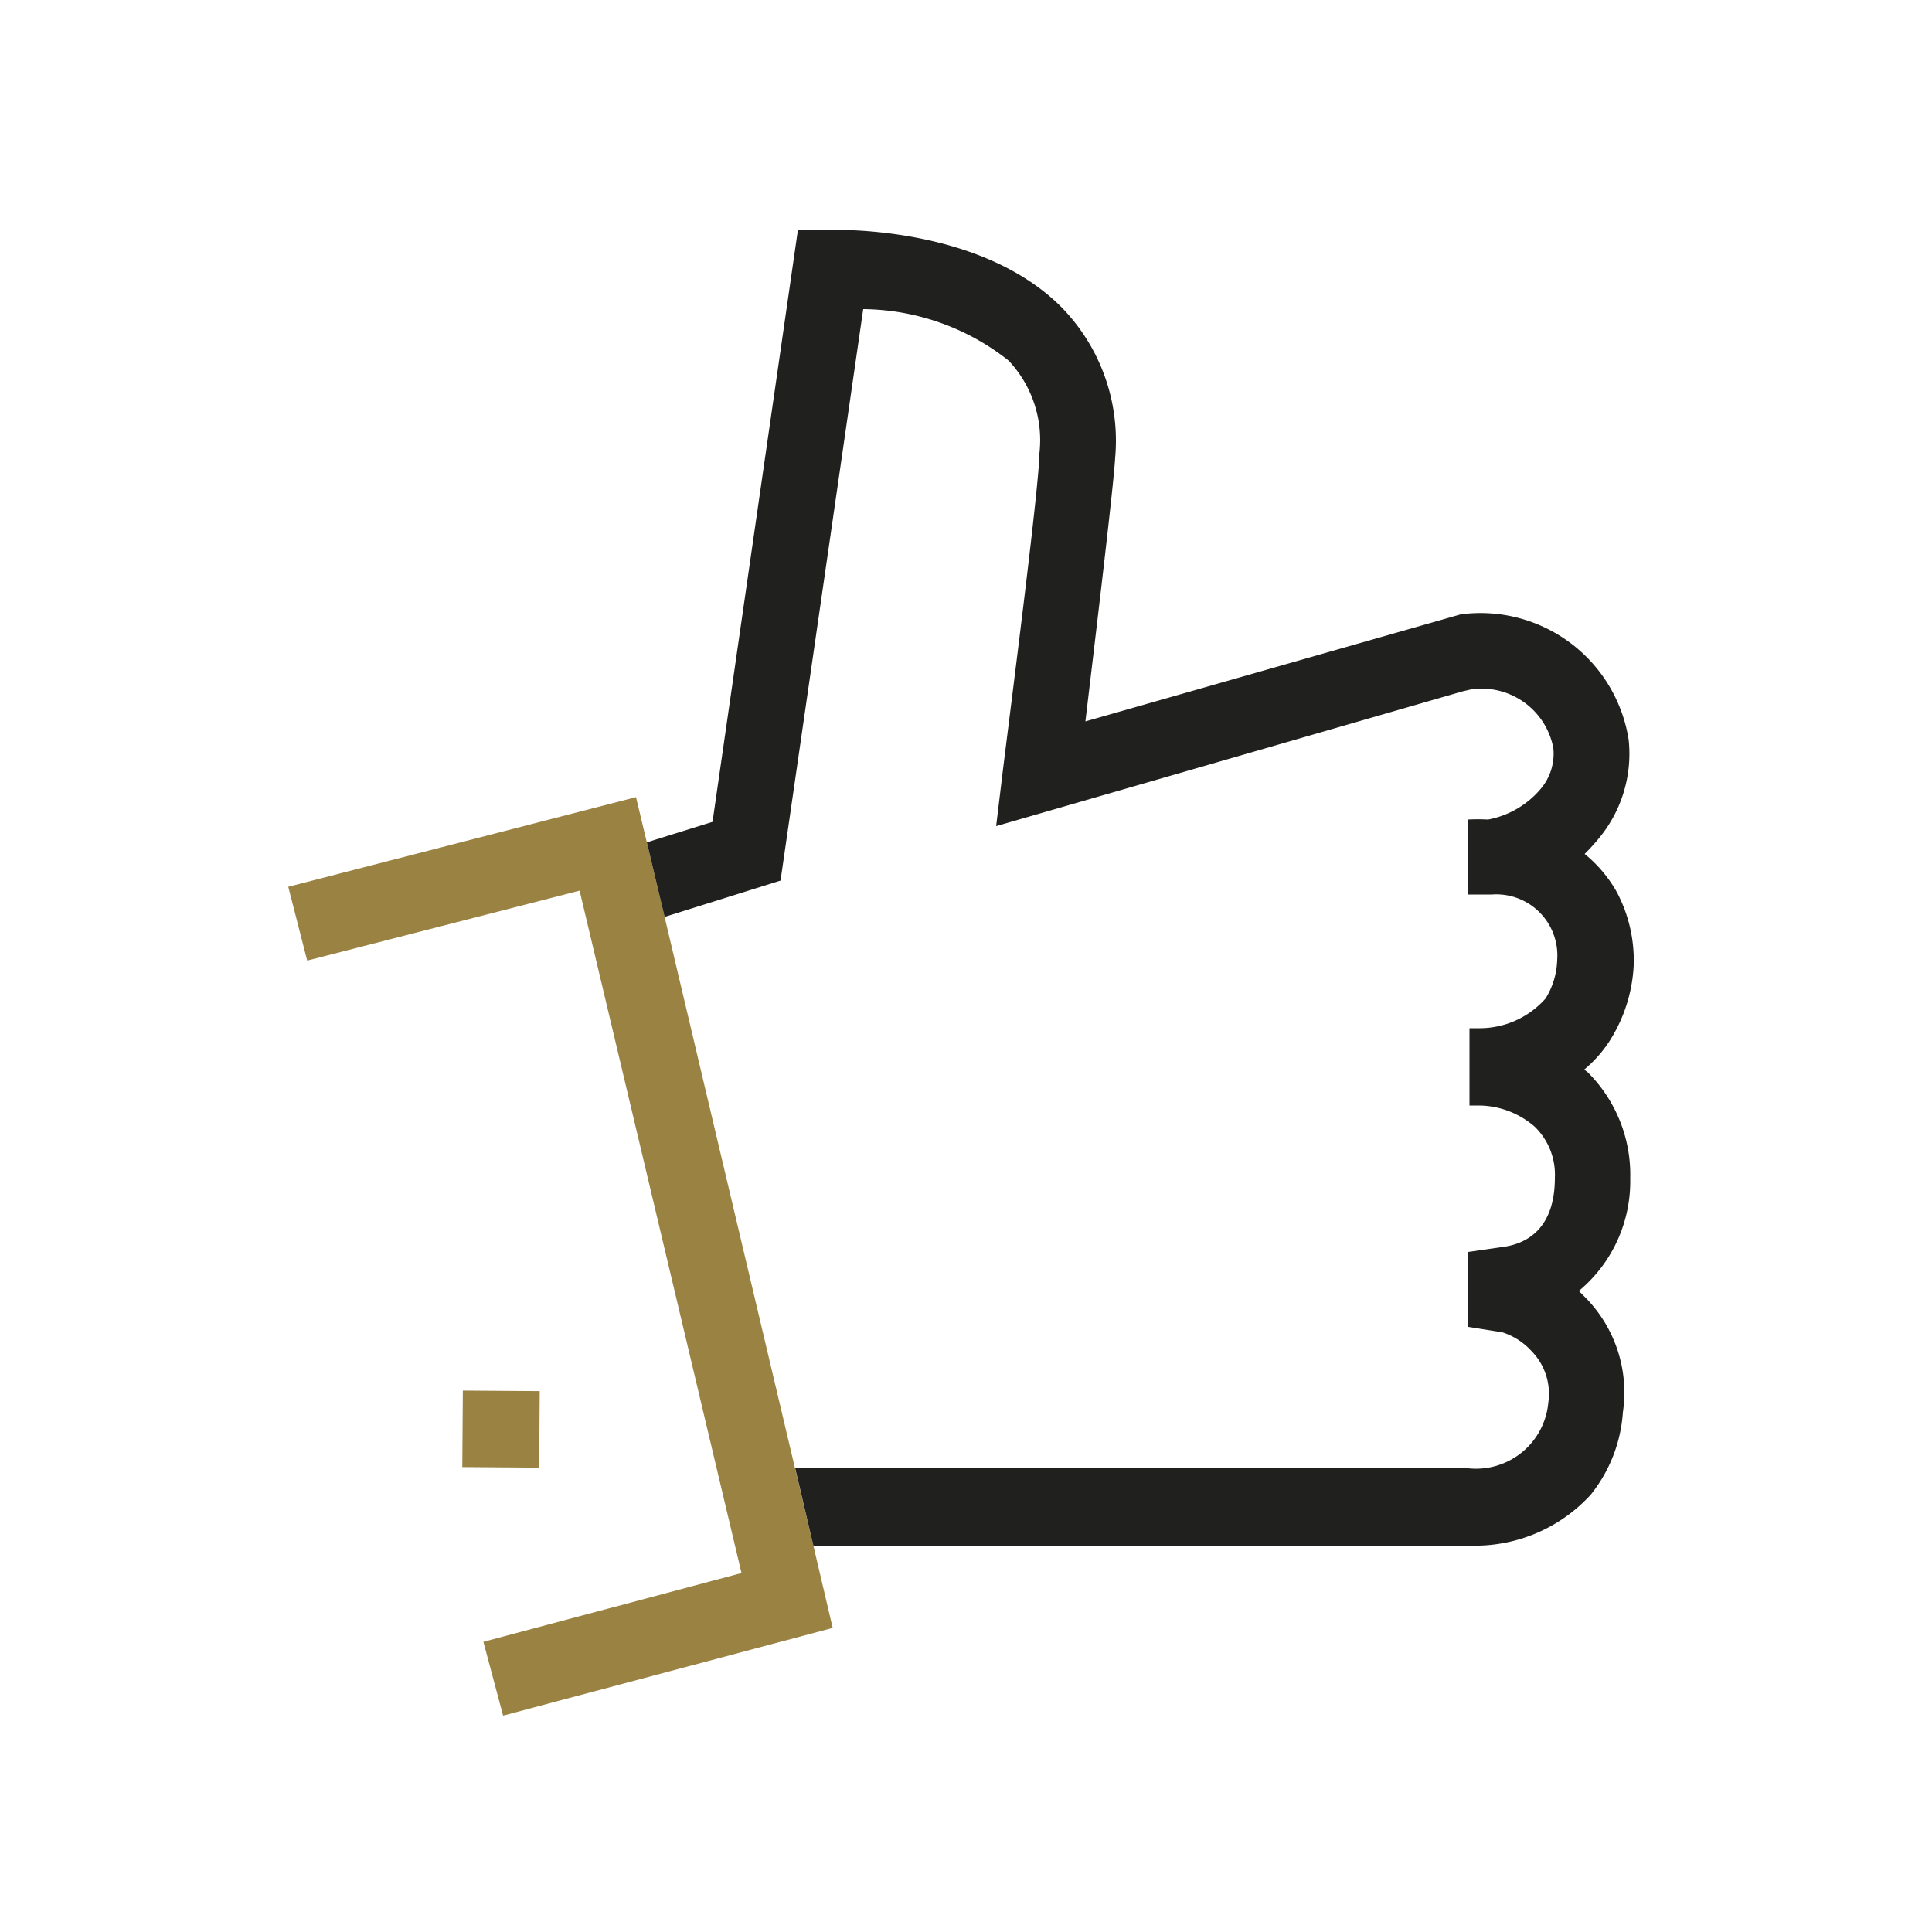
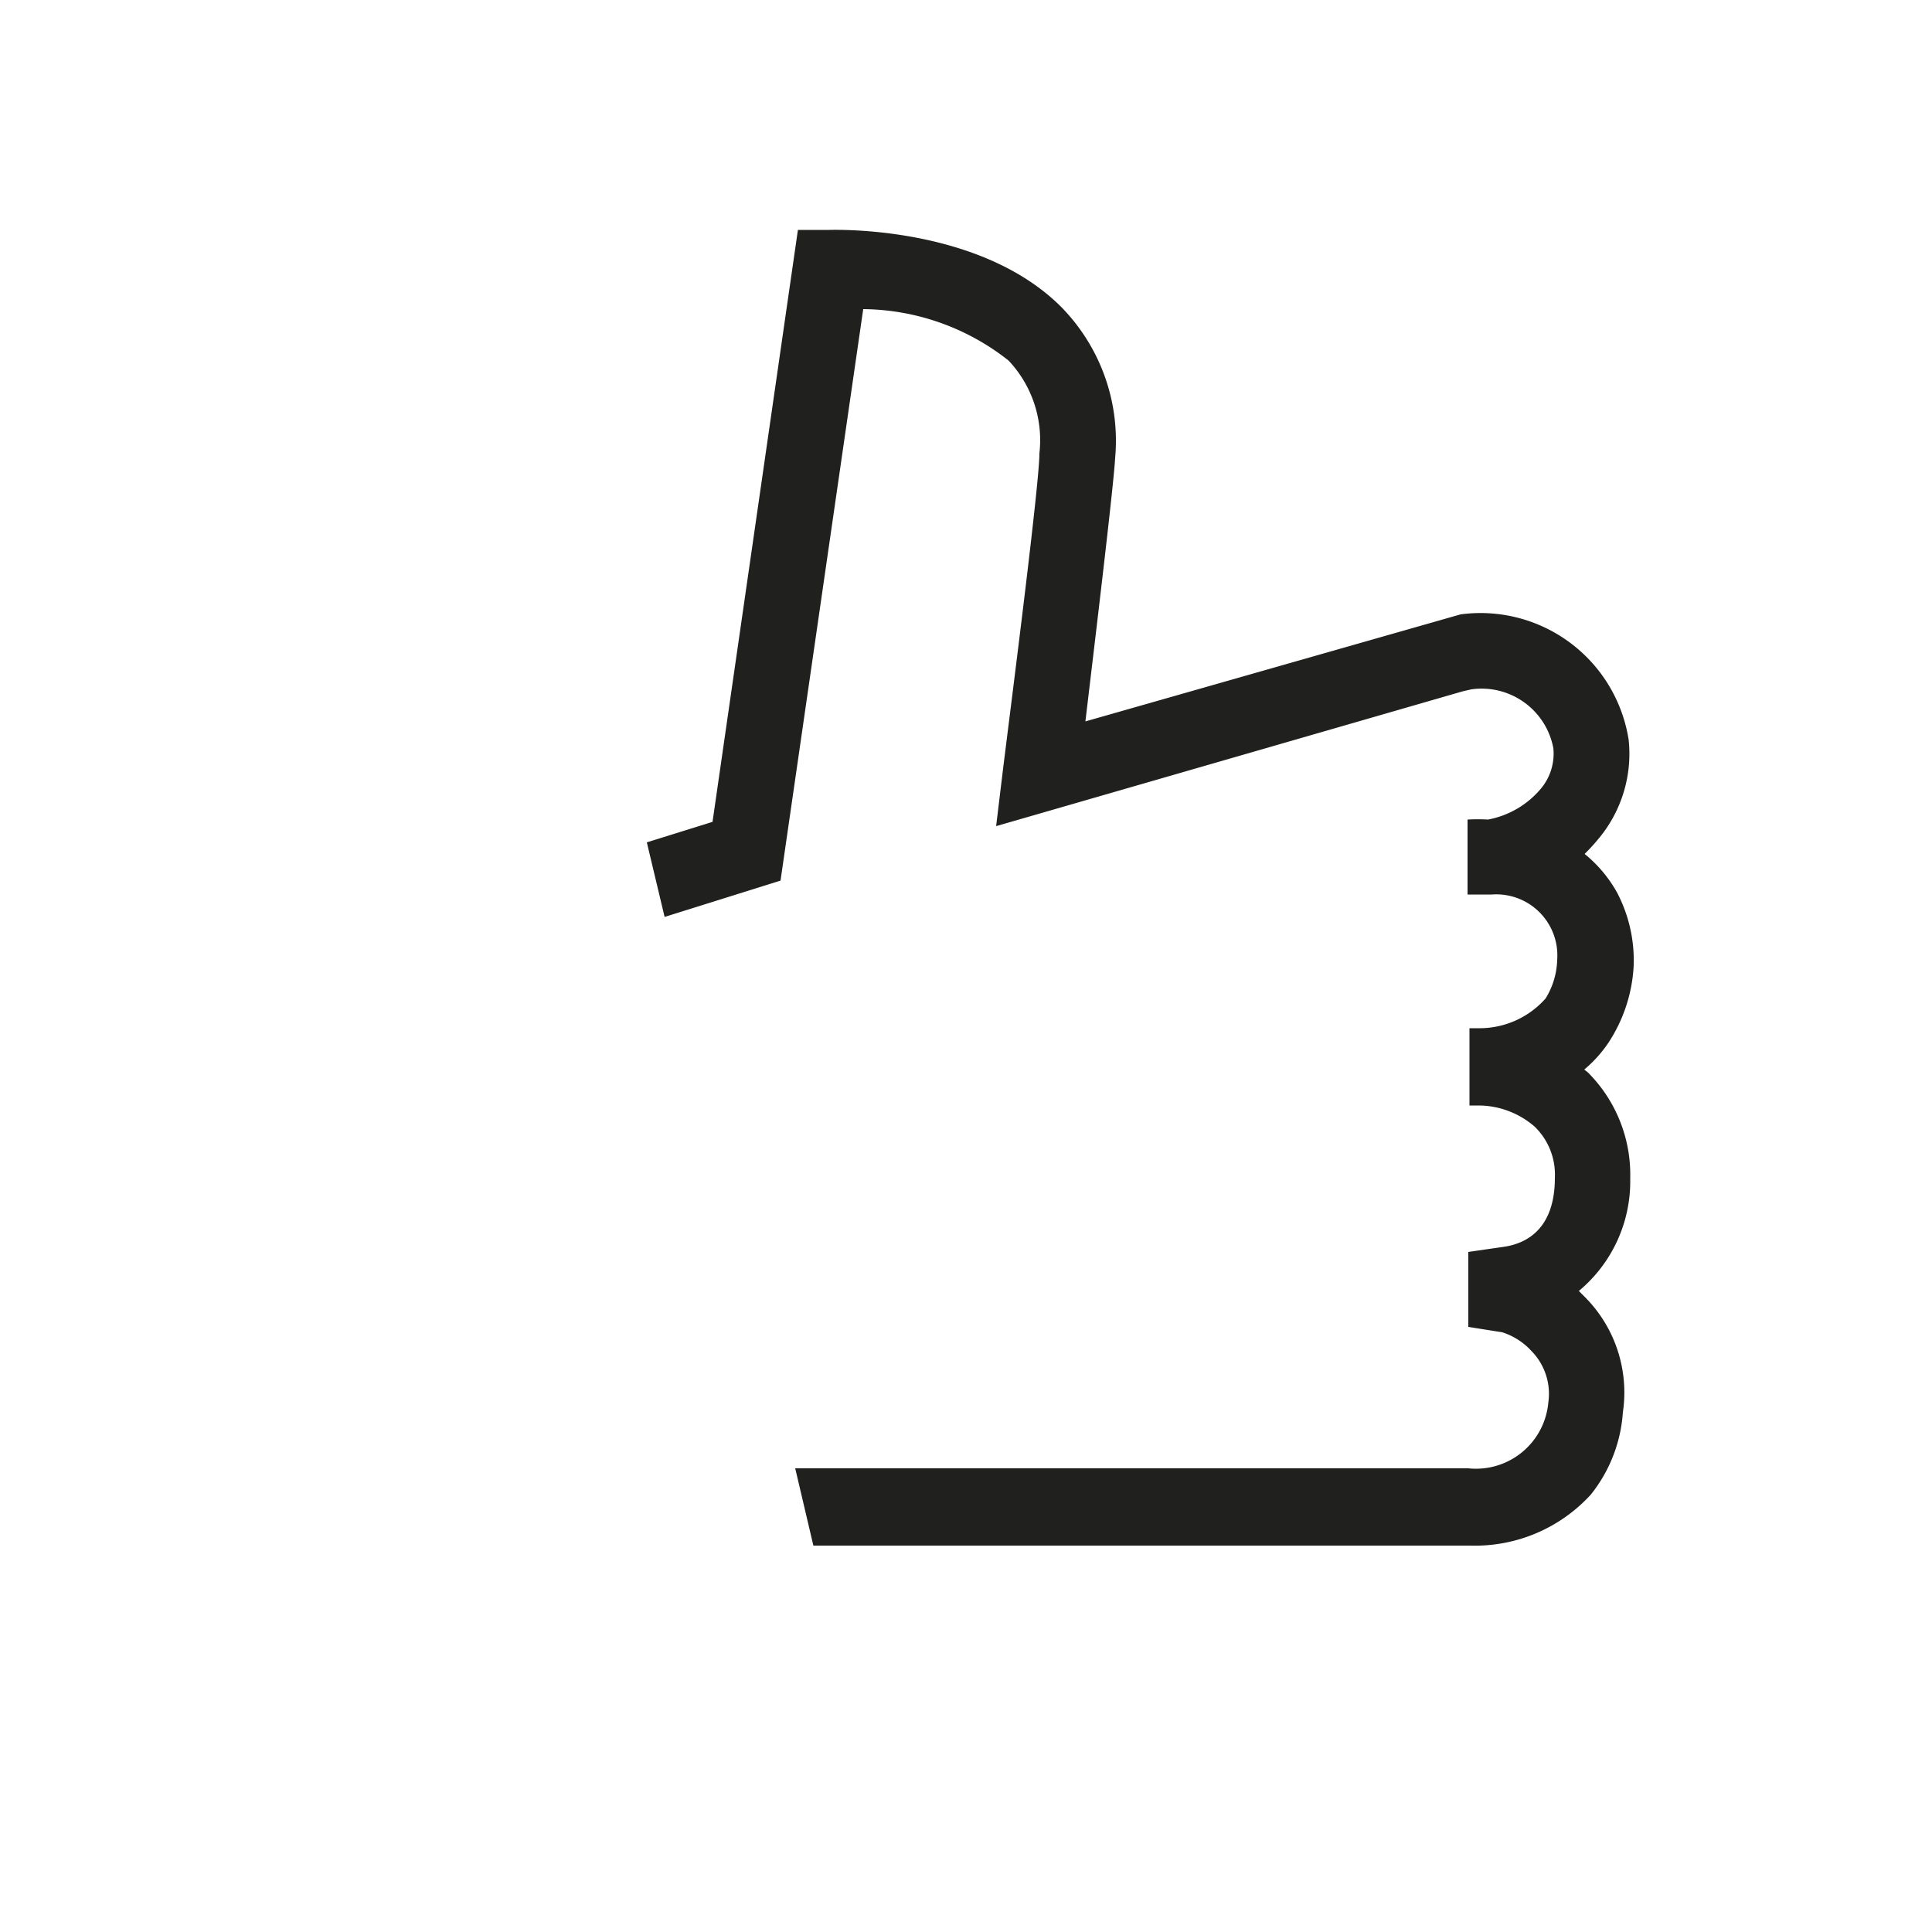
<svg xmlns="http://www.w3.org/2000/svg" viewBox="0 0 50 50">
  <defs>
    <style>.cls-1{fill:#998242}</style>
  </defs>
  <g id="Gold">
-     <path class="cls-1" d="m17.2 23.73-.46-1.93-.28-1.17-9 2.32.49 1.91L15 23.05l4.19 17.66-6.68 1.78.51 1.91 8.53-2.27-.5-2.13-.47-1.98-3.38-14.29z" />
-     <path class="cls-1" transform="rotate(-89.59 12.958 36.987)" d="M11.97 36h1.98v1.99h-1.98z" />
-   </g>
+     </g>
  <path d="M42.19 30.5a3.74 3.74 0 0 0-1.1-2.75l-.09-.07a3.3 3.3 0 0 0 .63-.7 4 4 0 0 0 .65-2 3.79 3.79 0 0 0-.43-1.88 3.44 3.44 0 0 0-.84-1 5.22 5.22 0 0 0 .39-.43 3.43 3.43 0 0 0 .75-2.52 3.88 3.88 0 0 0-4.35-3.25l-9.71 2.77c.26-2.19.73-6.09.77-6.82a4.94 4.94 0 0 0-1.39-3.9c-2.12-2.13-5.89-2-6-2h-.82l-2.21 15.32-1.7.53.46 1.93 3-.94L22.34 8a6.15 6.15 0 0 1 3.76 1.33 3 3 0 0 1 .8 2.4c0 .78-.69 6.15-.94 8.16l-.18 1.49 12.08-3.49.22-.05a1.89 1.89 0 0 1 2.12 1.52 1.41 1.41 0 0 1-.33 1.06 2.35 2.35 0 0 1-1.36.79 4.7 4.7 0 0 0-.53 0v1.94h.63a1.58 1.58 0 0 1 1.69 1.69 2 2 0 0 1-.3 1 2.28 2.28 0 0 1-1.74.77h-.23v2h.26a2.23 2.23 0 0 1 1.43.55 1.73 1.73 0 0 1 .52 1.32c0 1.34-.75 1.71-1.34 1.79l-.9.13v1.94l.88.14a1.74 1.74 0 0 1 .75.48 1.58 1.58 0 0 1 .44 1.34A1.88 1.88 0 0 1 38 38H20.58l.47 2h17a4.06 4.06 0 0 0 3.12-1.32 3.82 3.82 0 0 0 .83-2.13 3.5 3.5 0 0 0-1-3l-.14-.14a3.69 3.69 0 0 0 1.33-2.91Z" style="fill:#20201e" id="Black" />
</svg>